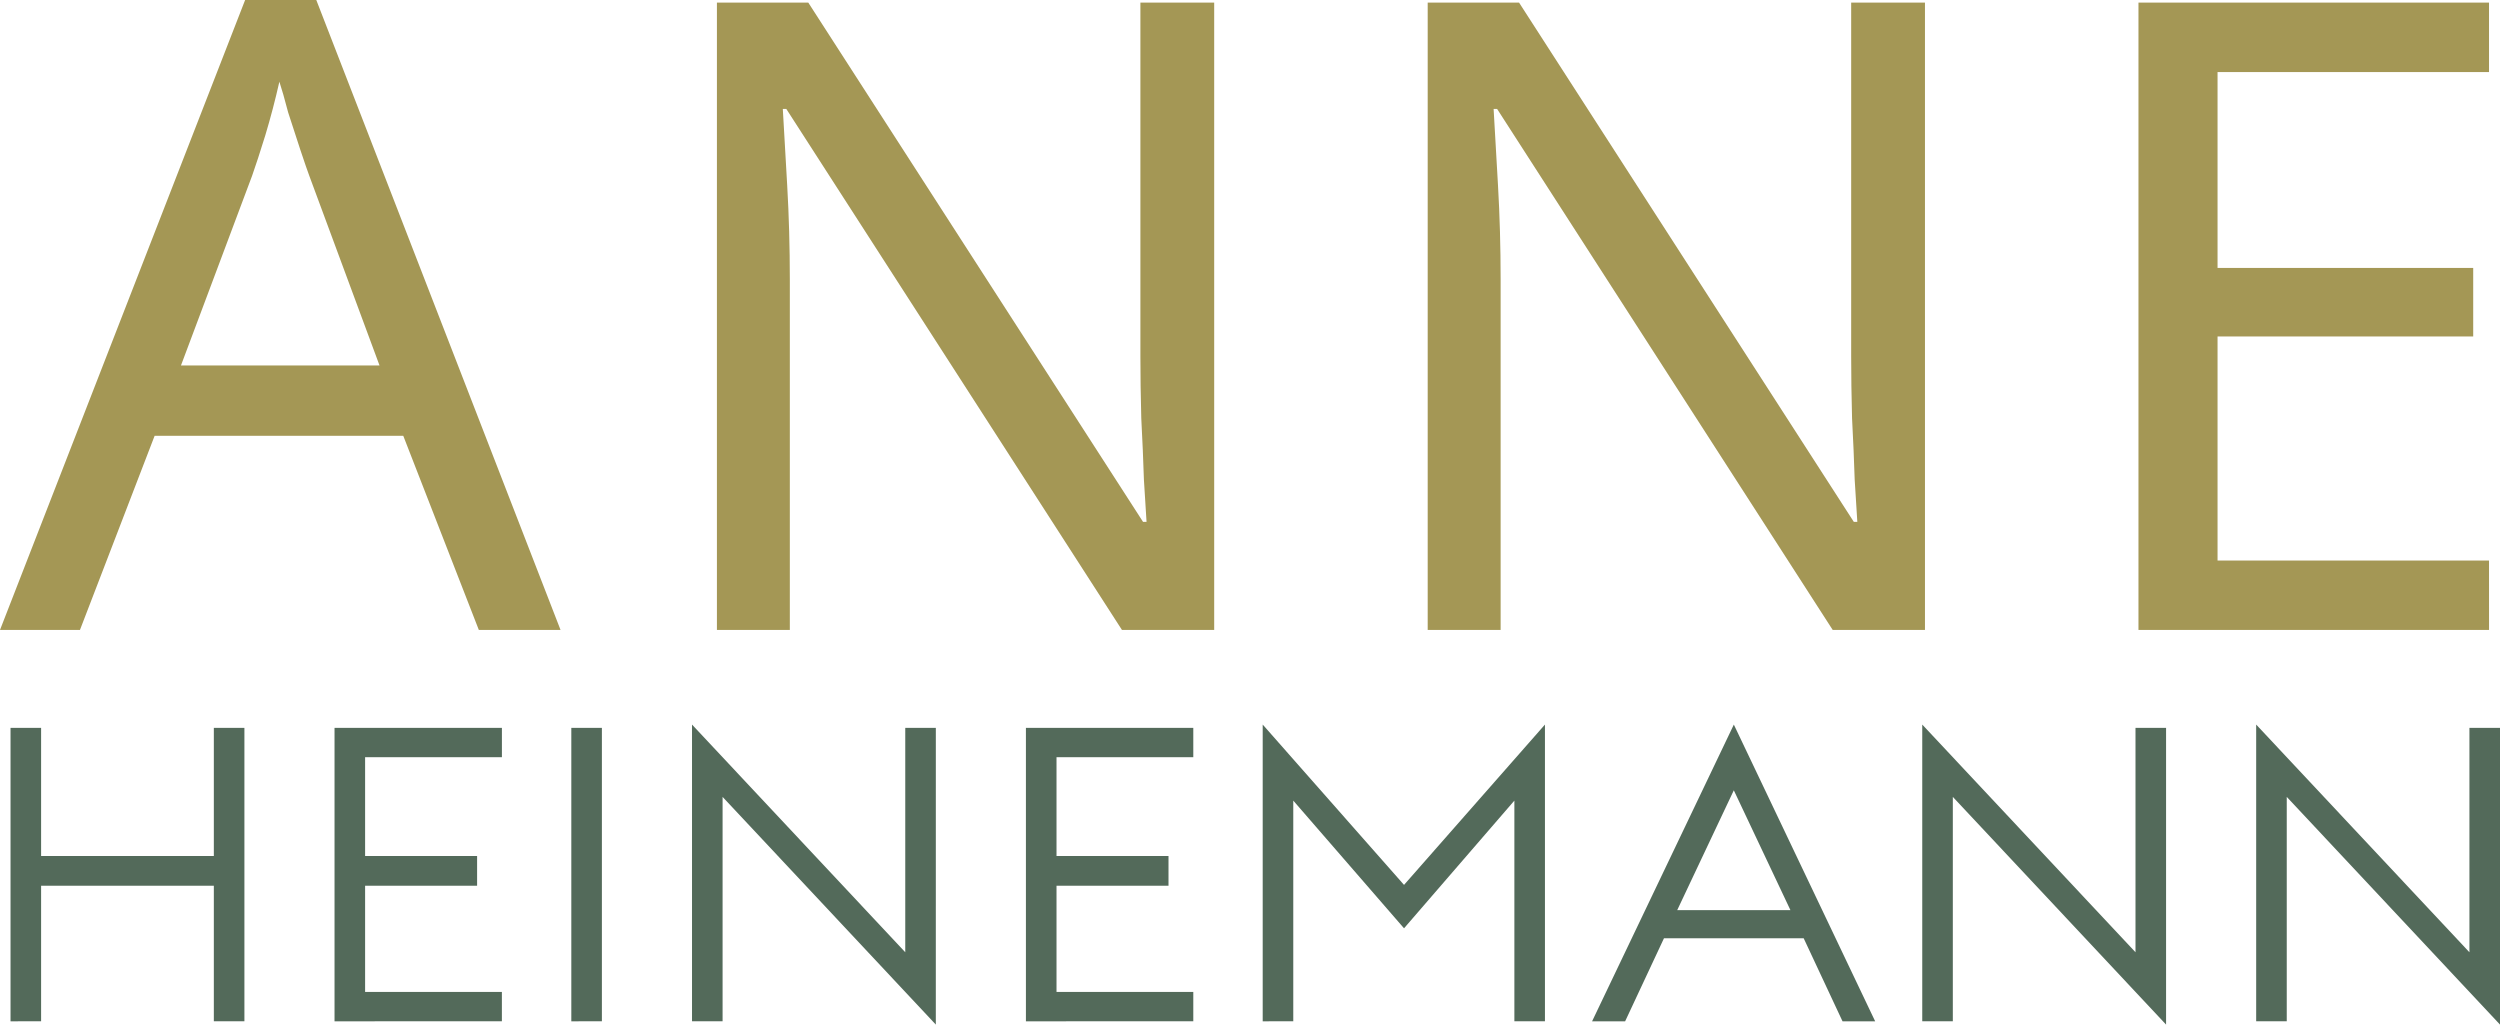
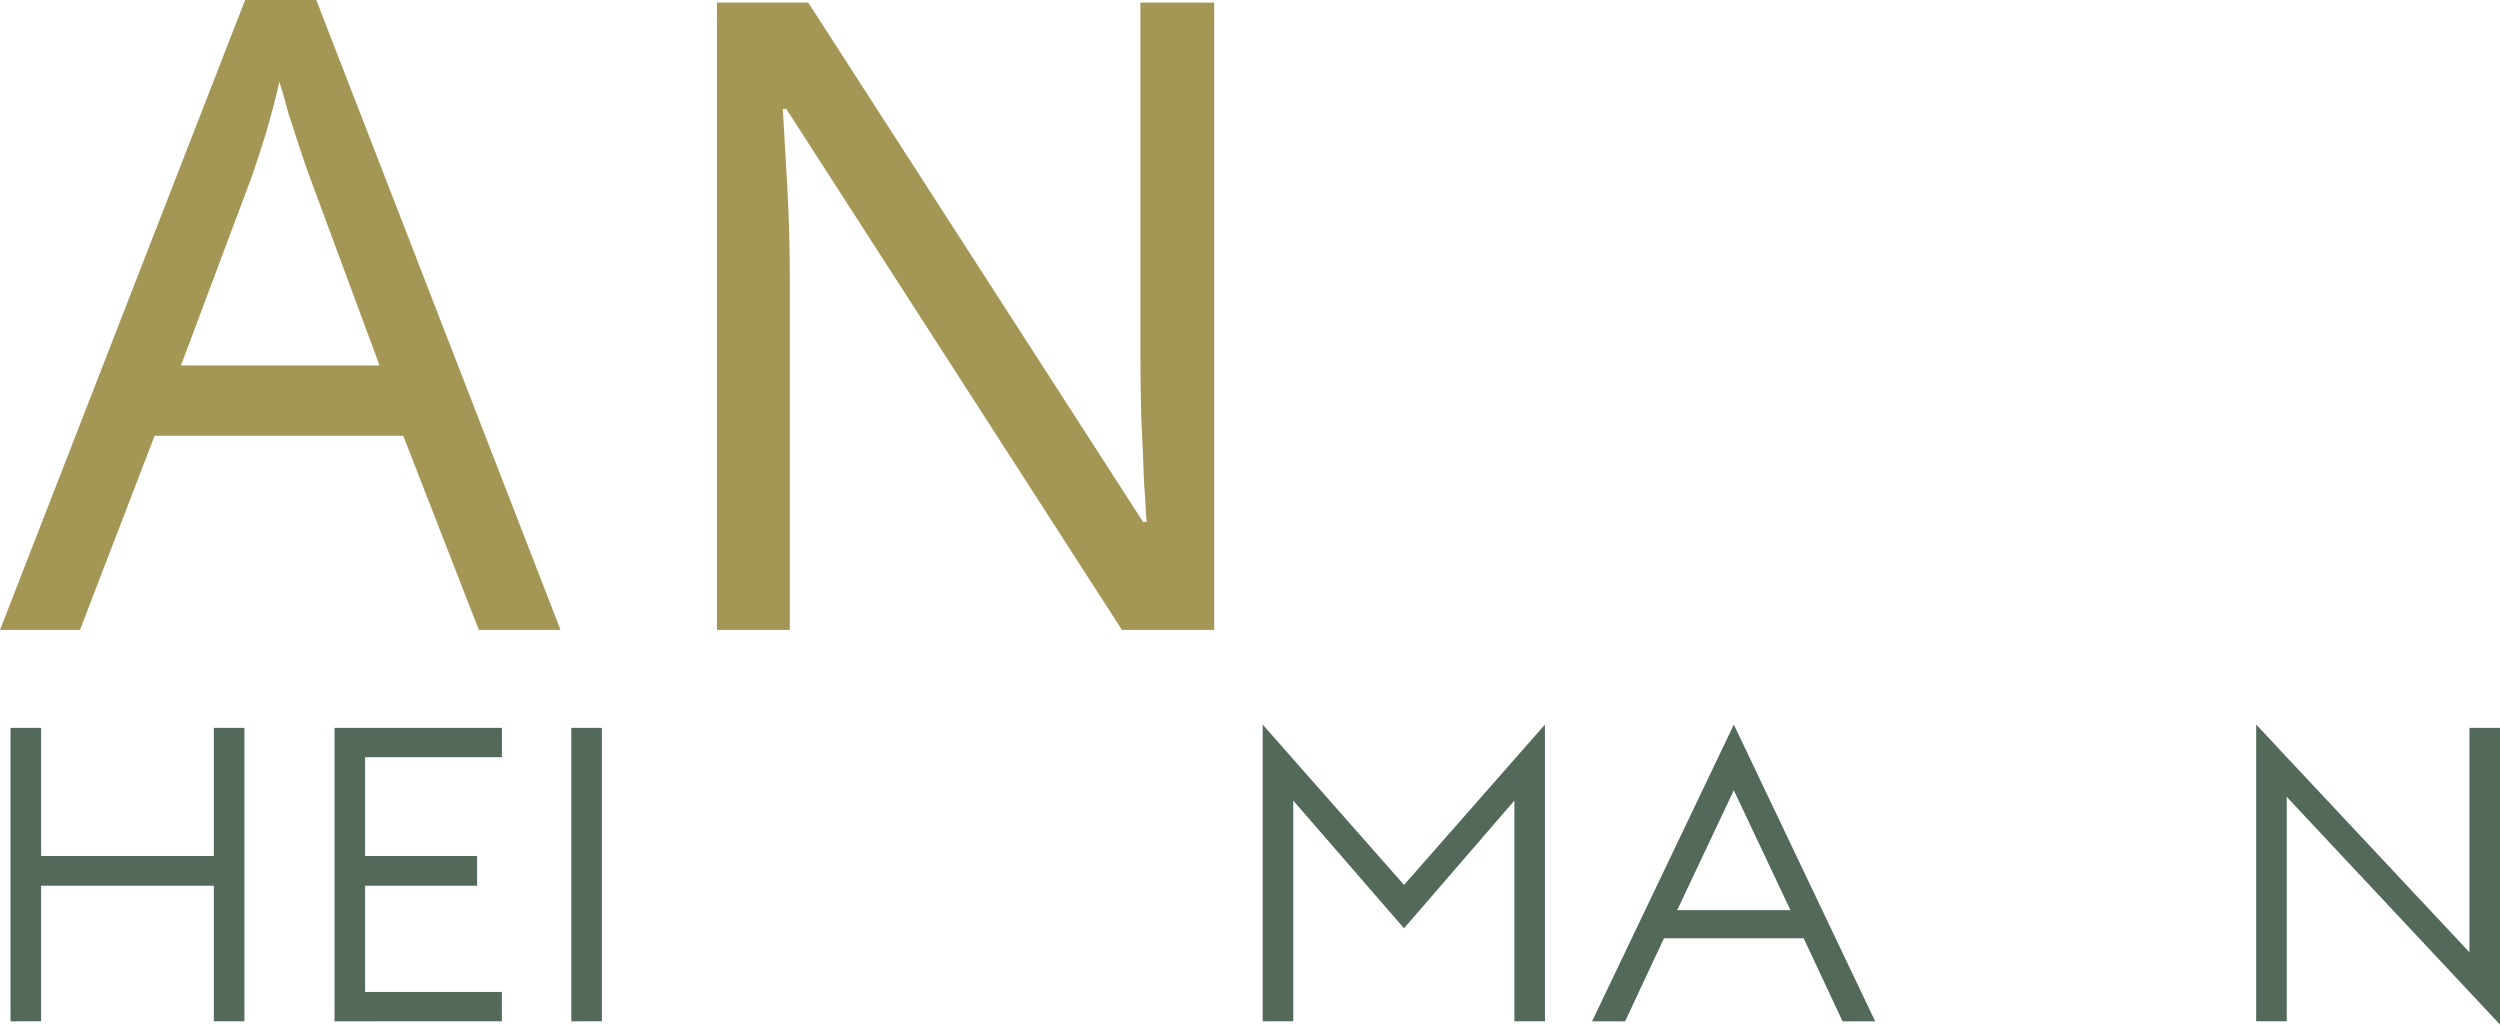
<svg xmlns="http://www.w3.org/2000/svg" width="111.125mm" height="45.543mm" viewBox="0 0 111.125 45.543" version="1.1" id="svg826">
  <defs id="defs823" />
  <g id="layer1" transform="translate(-73.957,-31.837)">
    <g id="g1359">
      <g aria-label="ANNE" id="text288" style="font-weight:100;font-size:39.053px;font-family:'Euclid Flex Thin';-inkscape-font-specification:EuclidFlex-Thin;fill:#a49755;stroke-width:0.476">
        <path d="M 95.241,59.838 91.882,51.208 H 80.83 L 77.511,59.838 H 73.957 L 84.853,31.837 h 3.163 L 98.873,59.838 Z M 87.704,39.648 q -0.117,-0.312 -0.391,-1.133 -0.273,-0.82 -0.547,-1.679 -0.234,-0.898 -0.391,-1.367 -0.273,1.211 -0.625,2.382 -0.351,1.133 -0.586,1.796 l -3.163,8.435 h 8.826 z" id="path991" />
        <path d="M 127.928,59.838 H 123.828 L 108.909,36.68 h -0.156 q 0.078,1.367 0.195,3.398 0.117,2.031 0.117,4.179 v 15.582 h -3.241 V 31.954 h 4.062 l 14.879,23.08 h 0.156 q -0.039,-0.625 -0.117,-1.875 -0.039,-1.25 -0.117,-2.734 -0.039,-1.484 -0.039,-2.734 v -15.738 h 3.28 z" id="path993" />
-         <path d="m 159.522,59.838 h -4.101 L 140.504,36.68 h -0.156 q 0.078,1.367 0.195,3.398 0.117,2.031 0.117,4.179 V 59.838 H 137.418 V 31.954 h 4.062 l 14.879,23.08 h 0.156 q -0.039,-0.625 -0.117,-1.875 -0.039,-1.25 -0.117,-2.734 -0.039,-1.484 -0.039,-2.734 v -15.738 h 3.28 z" id="path995" />
-         <path d="M 184.595,59.838 H 169.012 V 31.954 h 15.582 v 3.085 h -12.067 v 8.709 h 11.364 v 3.046 h -11.364 v 9.959 h 12.067 z" id="path997" />
      </g>
      <g aria-label="HEINEMANN" id="text292" style="font-weight:300;font-size:18.369px;font-family:'Euclid Flex Light';-inkscape-font-specification:EuclidFlex-Light;fill:#536a5a;stroke-width:0.476">
        <path d="M 74.425,77.234 V 64.191 h 1.359 v 5.694 h 7.678 v -5.694 h 1.359 v 13.042 h -1.359 v -6.025 h -7.678 v 6.025 z" id="path972" />
        <path d="M 88.827,77.234 V 64.191 h 7.44 v 1.304 H 90.186 v 4.39 h 4.978 v 1.323 H 90.186 v 4.721 h 6.08 v 1.304 z" id="path974" />
        <path d="M 99.352,77.234 V 64.191 h 1.359 v 13.042 z" id="path976" />
-         <path d="M 115.554,77.38 106.076,67.259 v 9.974 h -1.359 V 64.044 l 9.479,10.121 v -9.974 h 1.359 z" id="path978" />
-         <path d="M 119.559,77.234 V 64.191 h 7.44 v 1.304 h -6.08 v 4.39 h 4.978 v 1.323 h -4.978 v 4.721 h 6.08 v 1.304 z" id="path980" />
        <path d="M 130.084,77.234 V 64.044 l 6.282,7.127 6.264,-7.127 v 13.189 h -1.359 v -9.809 l -4.905,5.676 -4.923,-5.676 v 9.809 z" id="path982" />
        <path d="m 144.725,77.234 6.301,-13.189 6.282,13.189 h -1.451 l -1.727,-3.692 h -6.209 l -1.727,3.692 z m 3.784,-4.941 h 5.033 l -2.517,-5.327 z" id="path984" />
-         <path d="m 170.239,77.38 -9.479,-10.121 v 9.974 h -1.359 V 64.044 l 9.479,10.121 v -9.974 h 1.359 z" id="path986" />
        <path d="m 185.082,77.38 -9.479,-10.121 v 9.974 h -1.359 V 64.044 l 9.479,10.121 v -9.974 h 1.359 z" id="path988" />
      </g>
    </g>
  </g>
</svg>